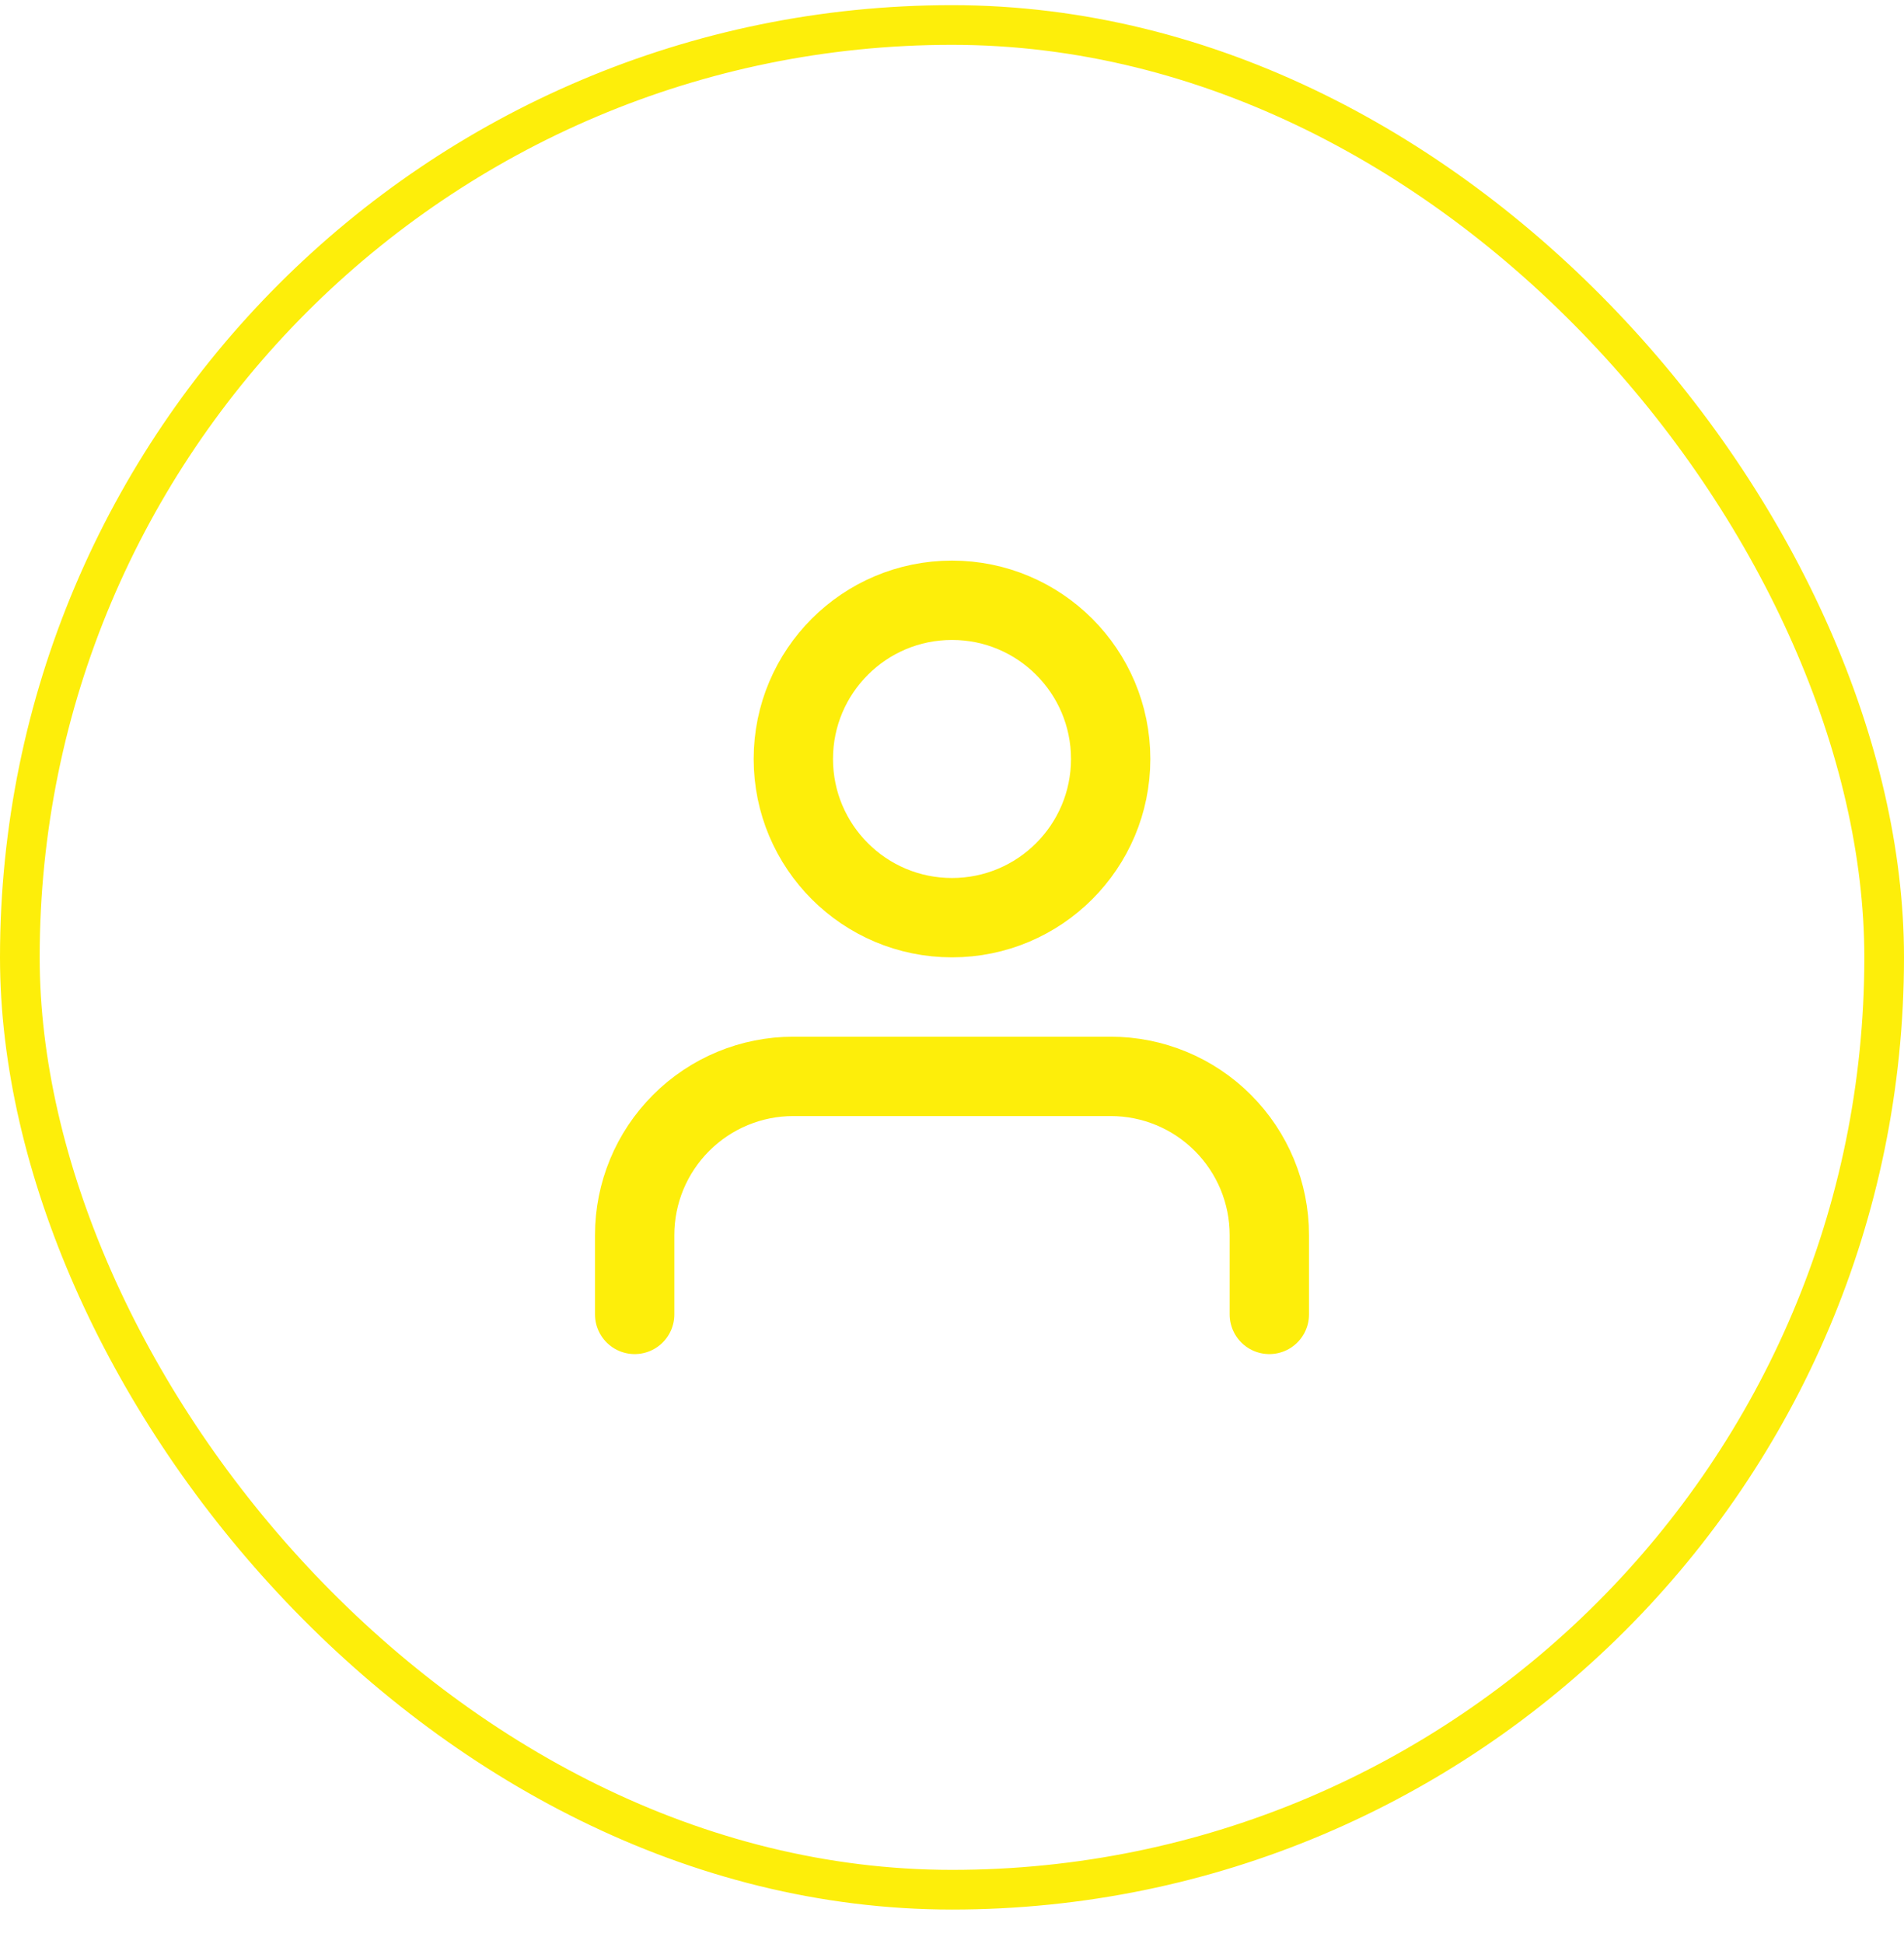
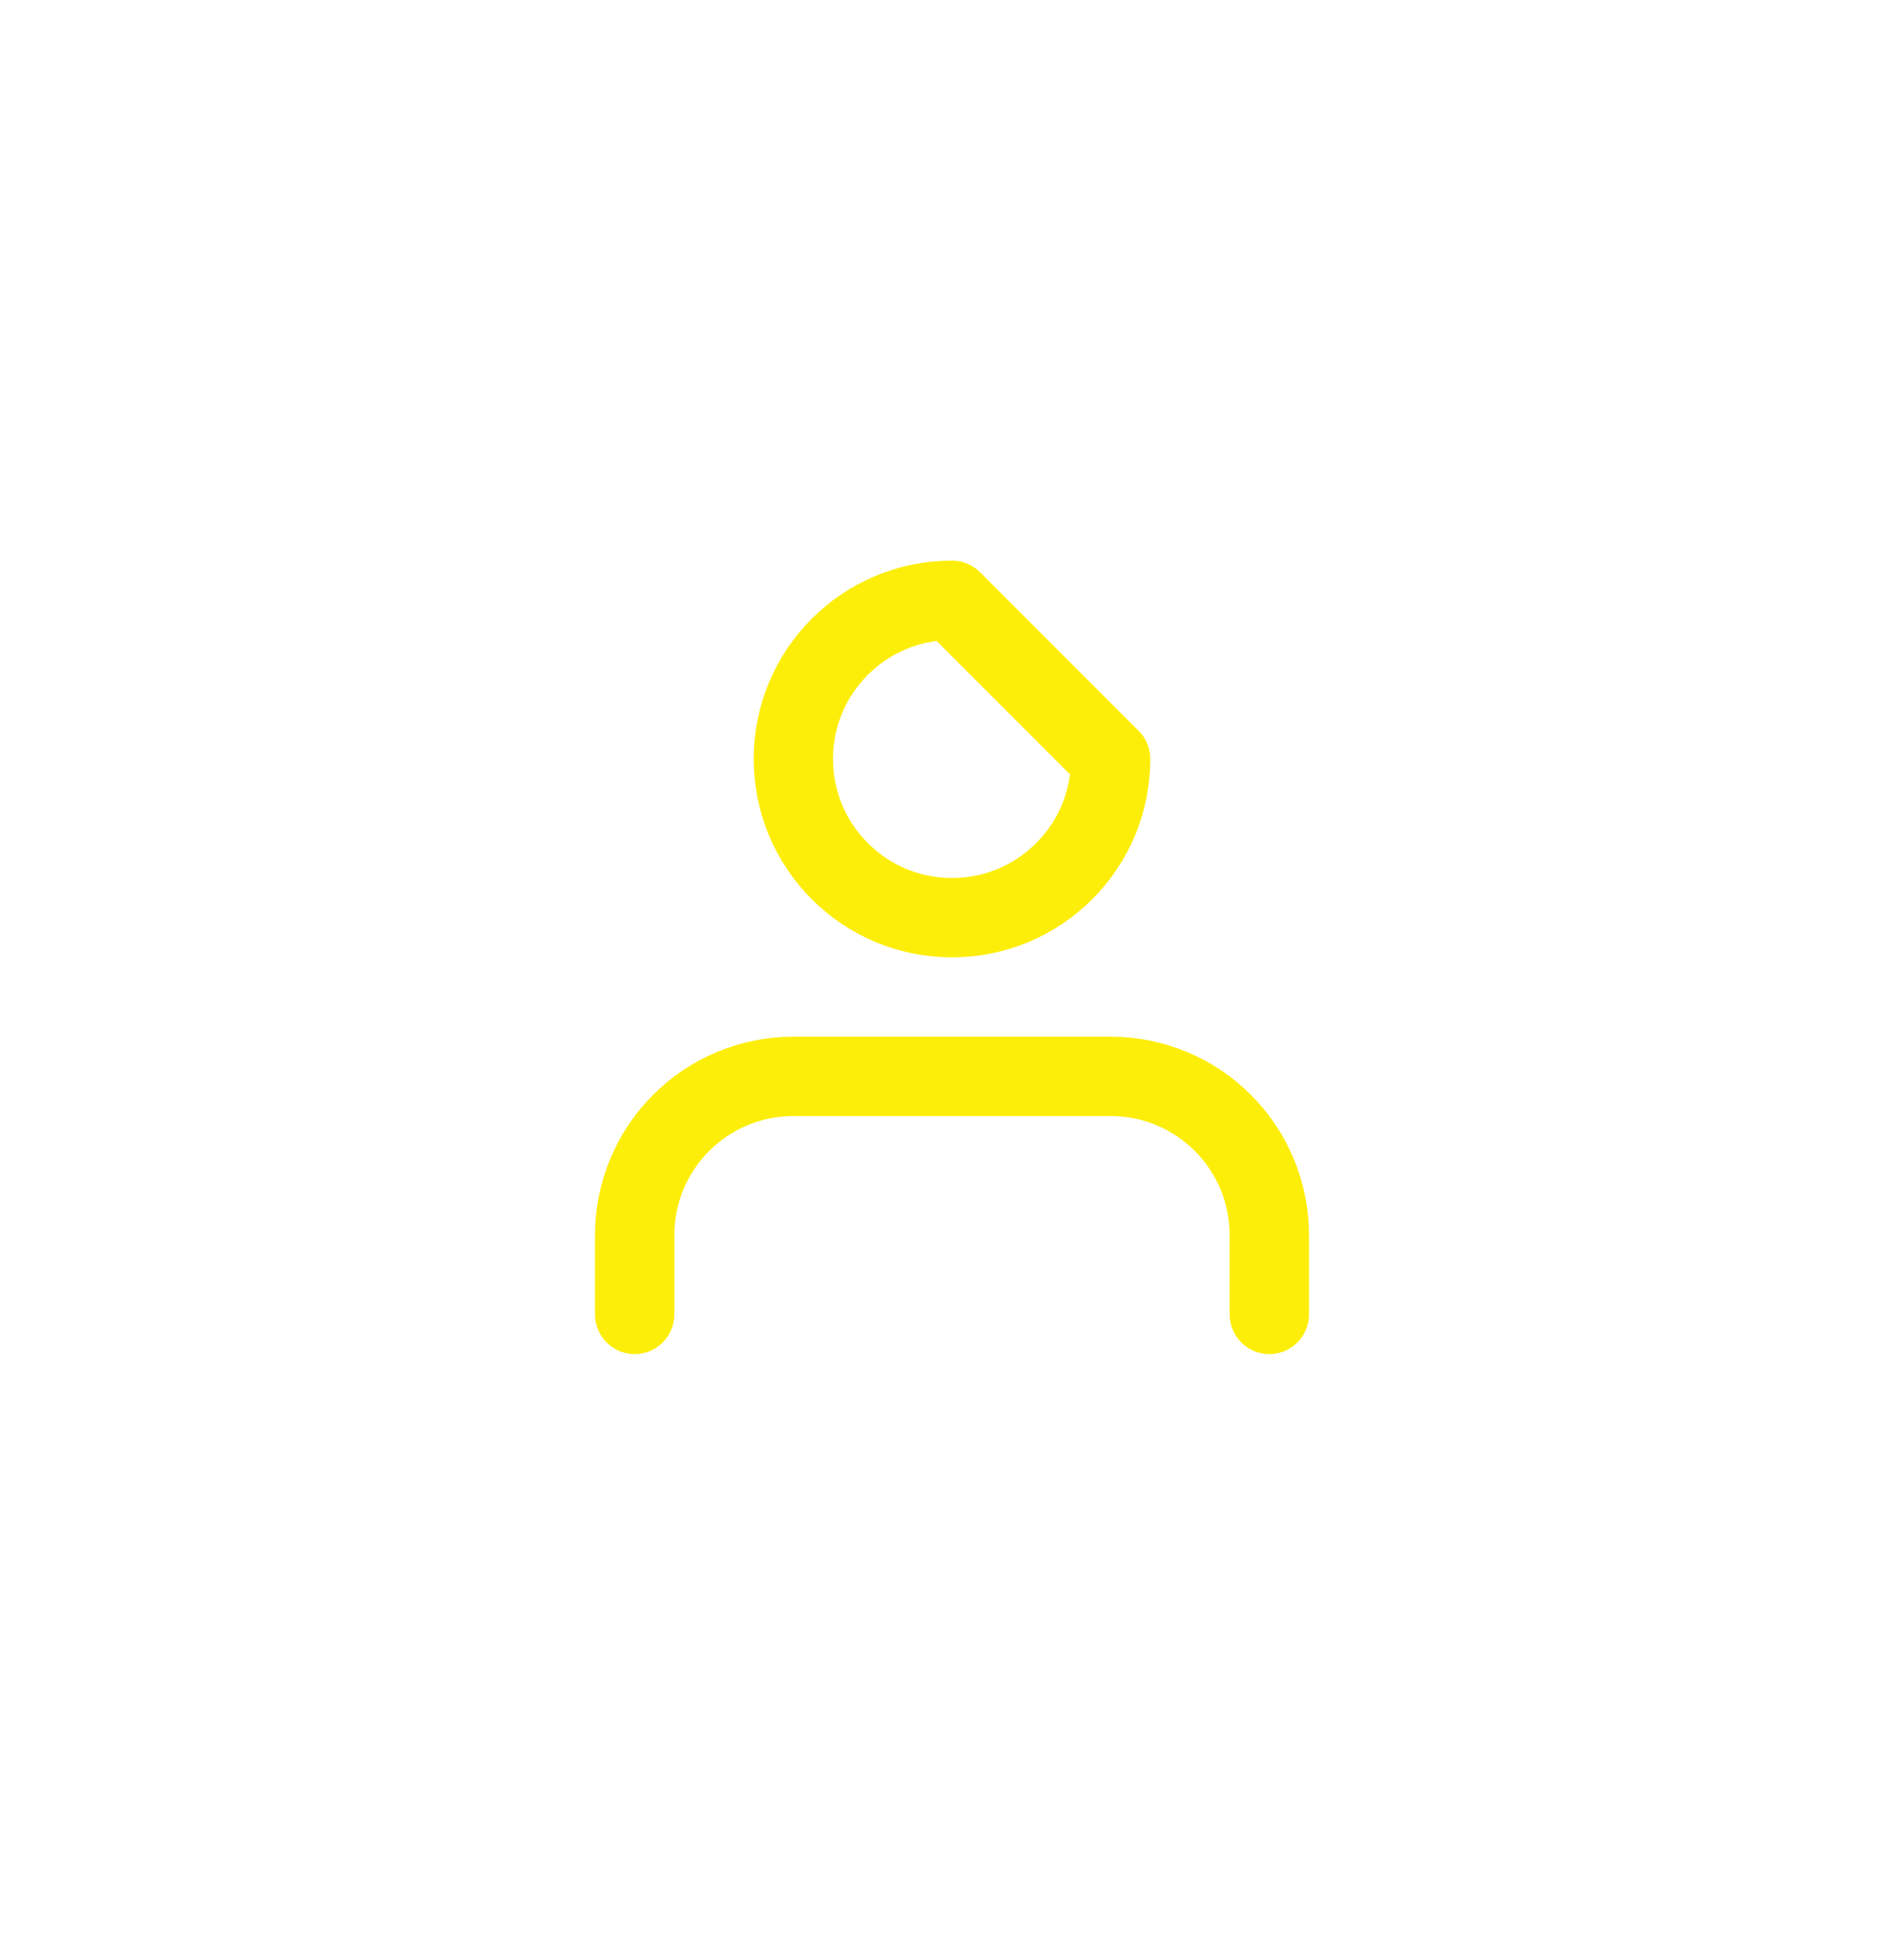
<svg xmlns="http://www.w3.org/2000/svg" width="48" height="49" viewBox="0 0 48 49" fill="none">
-   <rect x="0.5" y="0.63" width="47" height="47" rx="23.5" stroke="#FDEE0A" />
-   <path d="M32 33.13V31.13C32 30.069 31.579 29.052 30.828 28.302C30.078 27.551 29.061 27.13 28 27.13H20C18.939 27.13 17.922 27.551 17.172 28.302C16.421 29.052 16 30.069 16 31.13V33.13M28 19.13C28 21.339 26.209 23.13 24 23.13C21.791 23.13 20 21.339 20 19.13C20 16.921 21.791 15.13 24 15.13C26.209 15.13 28 16.921 28 19.13Z" stroke="#FDEE0A" stroke-width="2" stroke-linecap="round" stroke-linejoin="round" />
+   <path d="M32 33.13V31.13C32 30.069 31.579 29.052 30.828 28.302C30.078 27.551 29.061 27.13 28 27.13H20C18.939 27.13 17.922 27.551 17.172 28.302C16.421 29.052 16 30.069 16 31.13V33.13M28 19.13C28 21.339 26.209 23.13 24 23.13C21.791 23.13 20 21.339 20 19.13C20 16.921 21.791 15.13 24 15.13Z" stroke="#FDEE0A" stroke-width="2" stroke-linecap="round" stroke-linejoin="round" />
</svg>